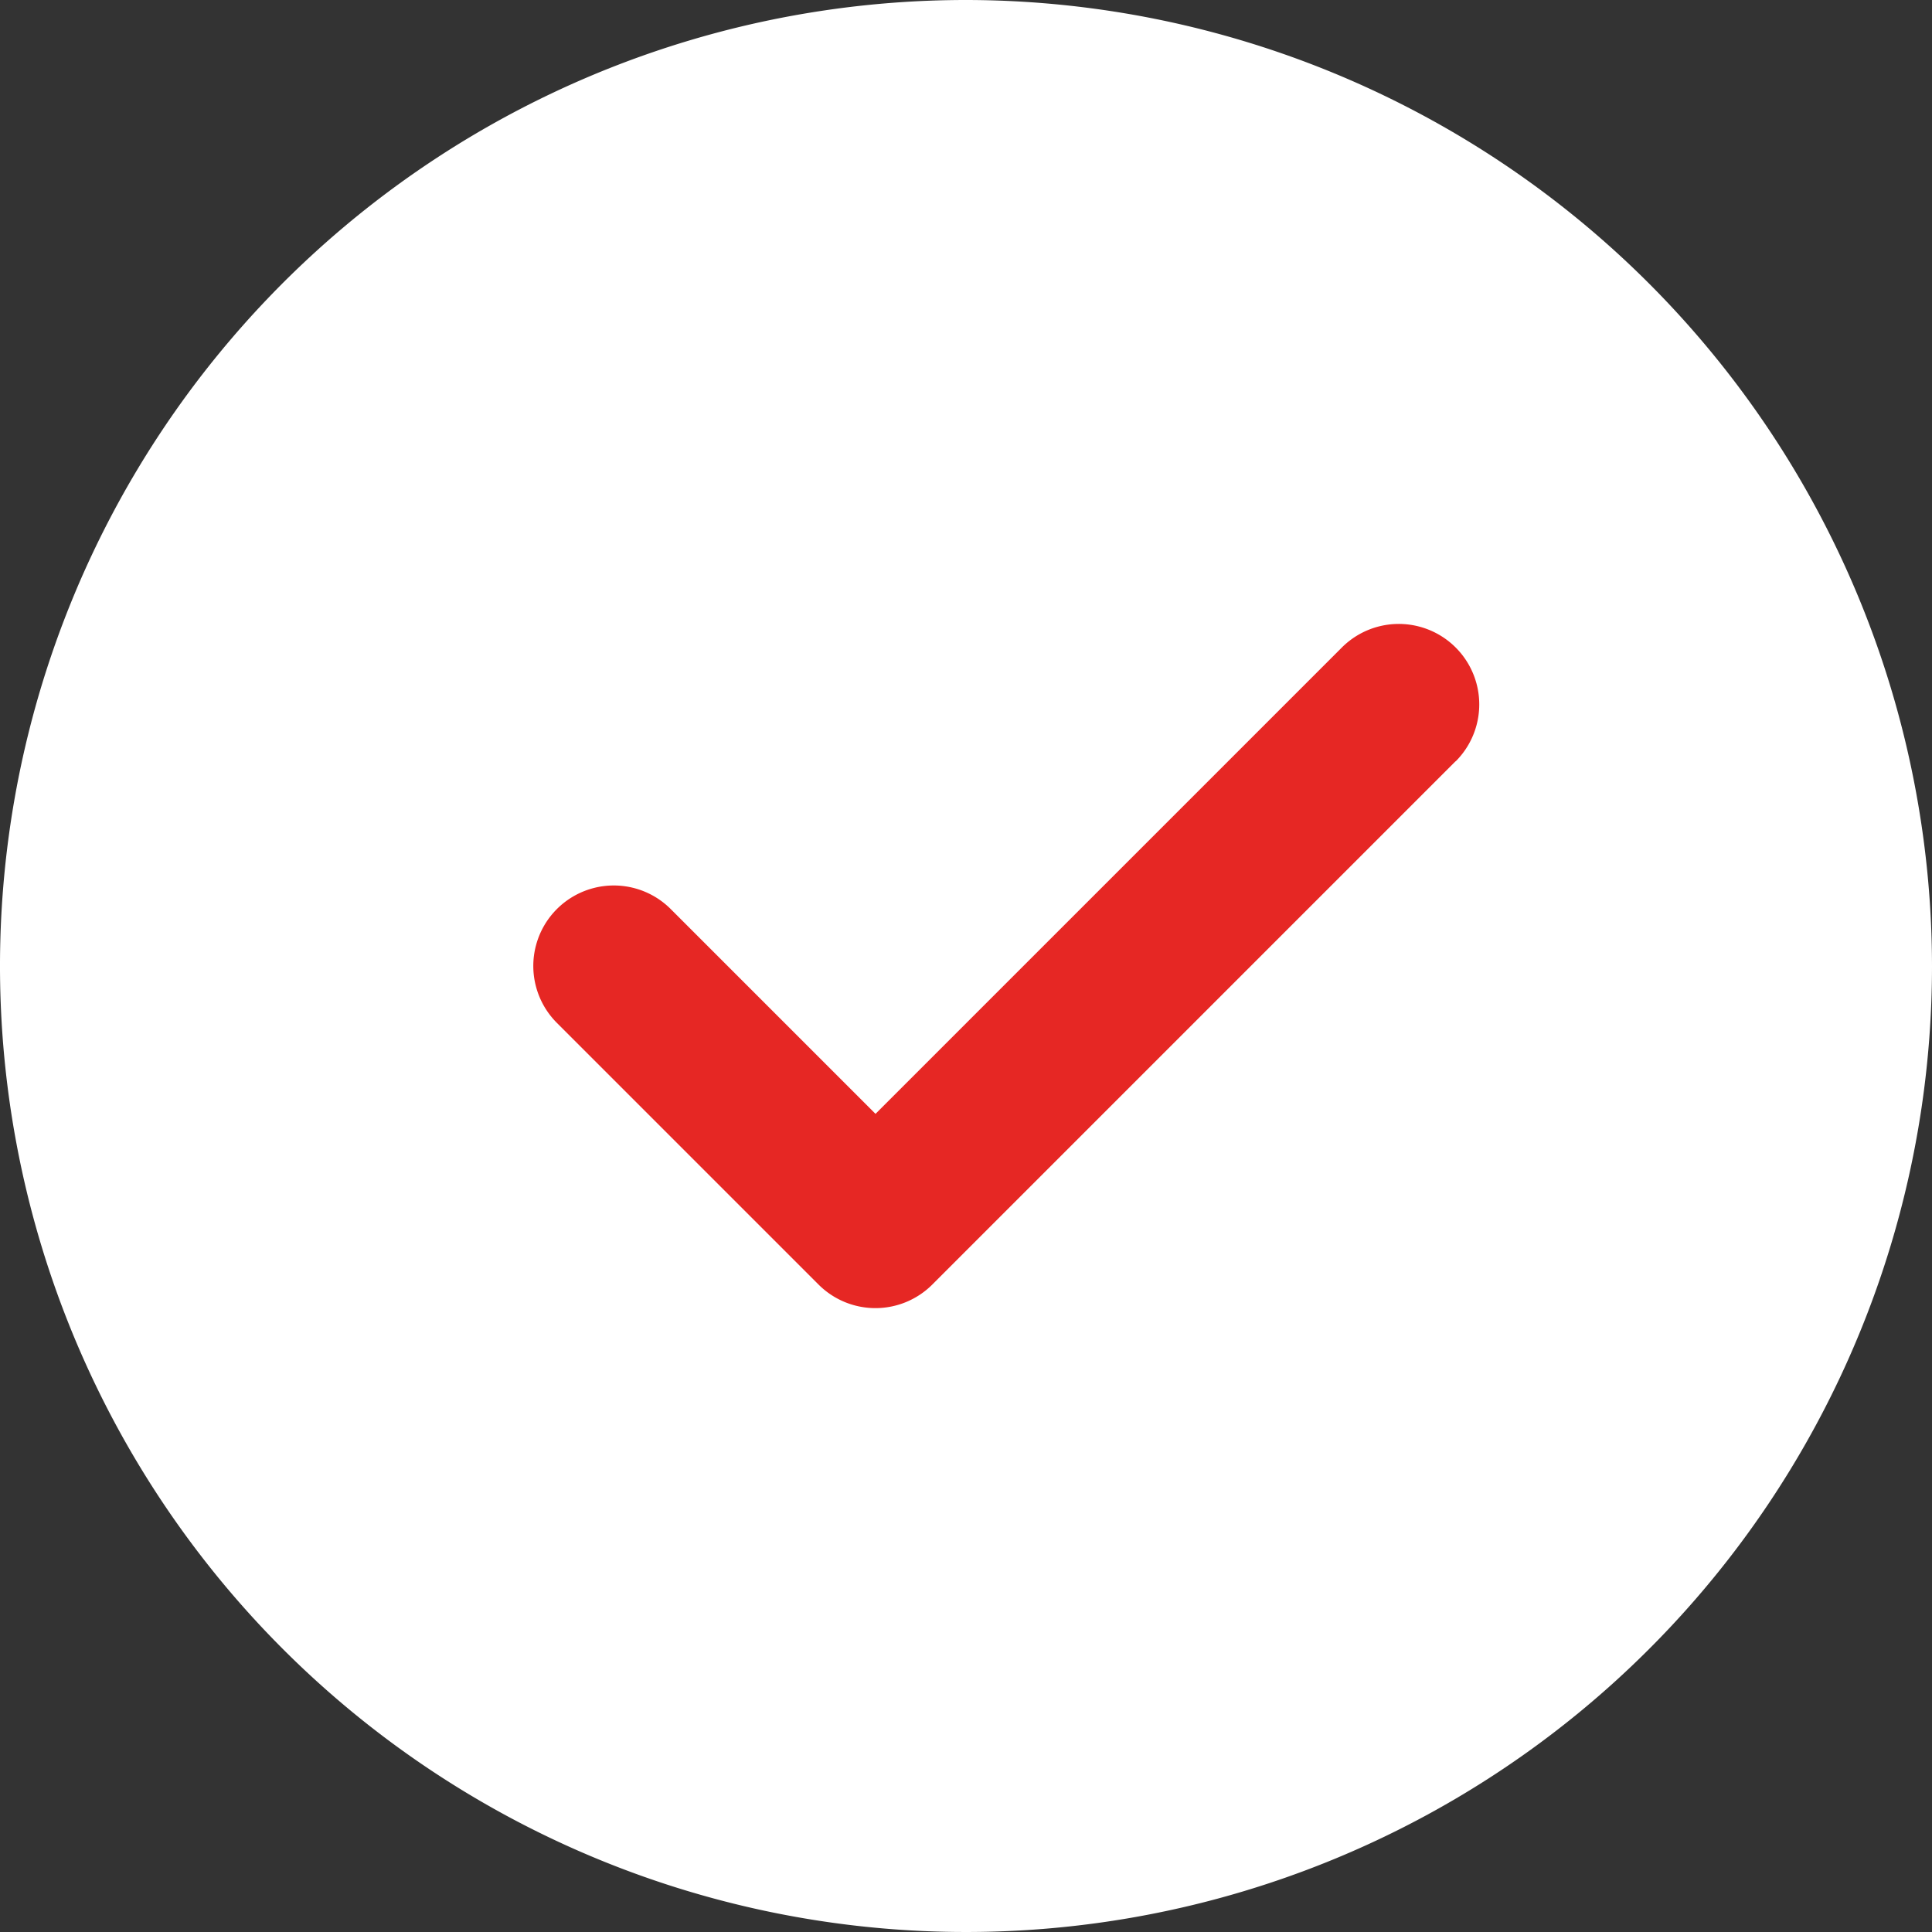
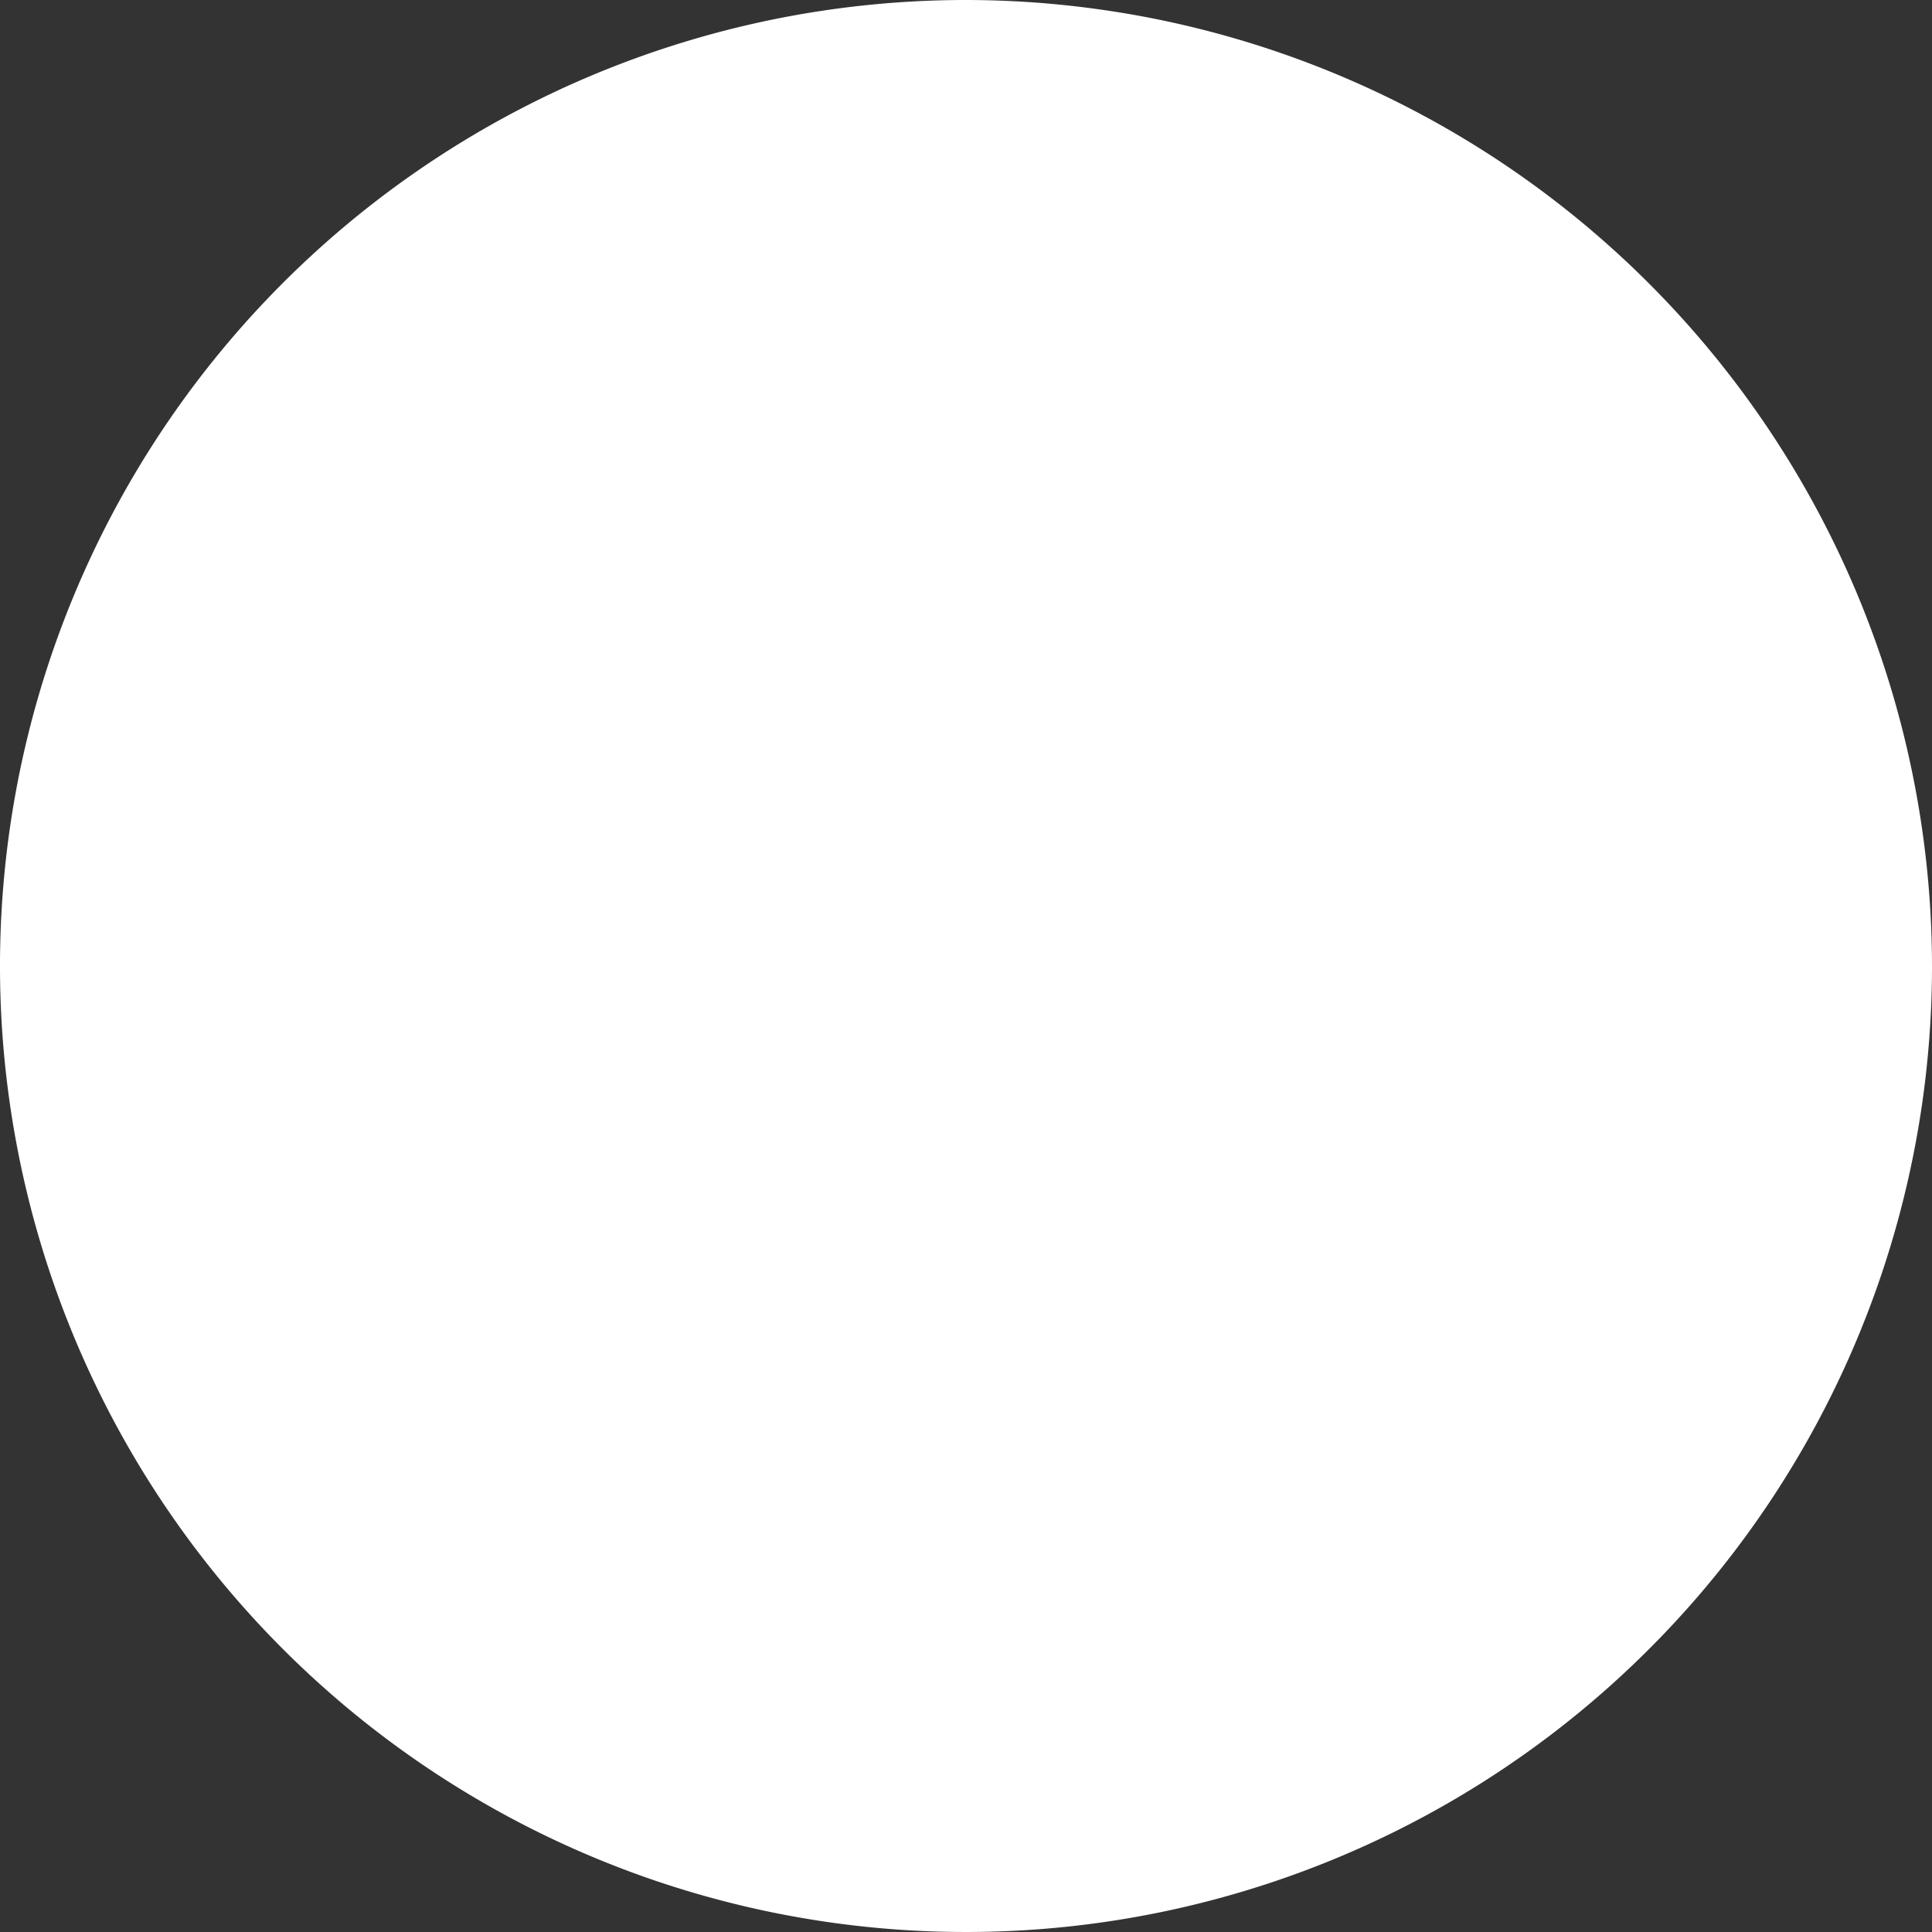
<svg xmlns="http://www.w3.org/2000/svg" id="check" width="69.282" height="69.282" viewBox="0 0 69.282 69.282">
  <rect x="0" y="0" width="69.282" height="69.282" fill="#333333" stroke="none" />
  <path id="Path_726" data-name="Path 726" d="M34.641,0A34.641,34.641,0,1,0,69.282,34.641,34.679,34.679,0,0,0,34.641,0Zm0,0" fill="#fff" />
-   <path id="Path_727" data-name="Path 727" d="M174.4,170.257,155.638,189.02a2.884,2.884,0,0,1-4.082,0l-9.382-9.382a2.886,2.886,0,1,1,4.082-4.082L153.6,182.9l16.723-16.723a2.886,2.886,0,1,1,4.082,4.082Zm0,0" transform="translate(-122.204 -142.957)" fill="#e62724" />
</svg>